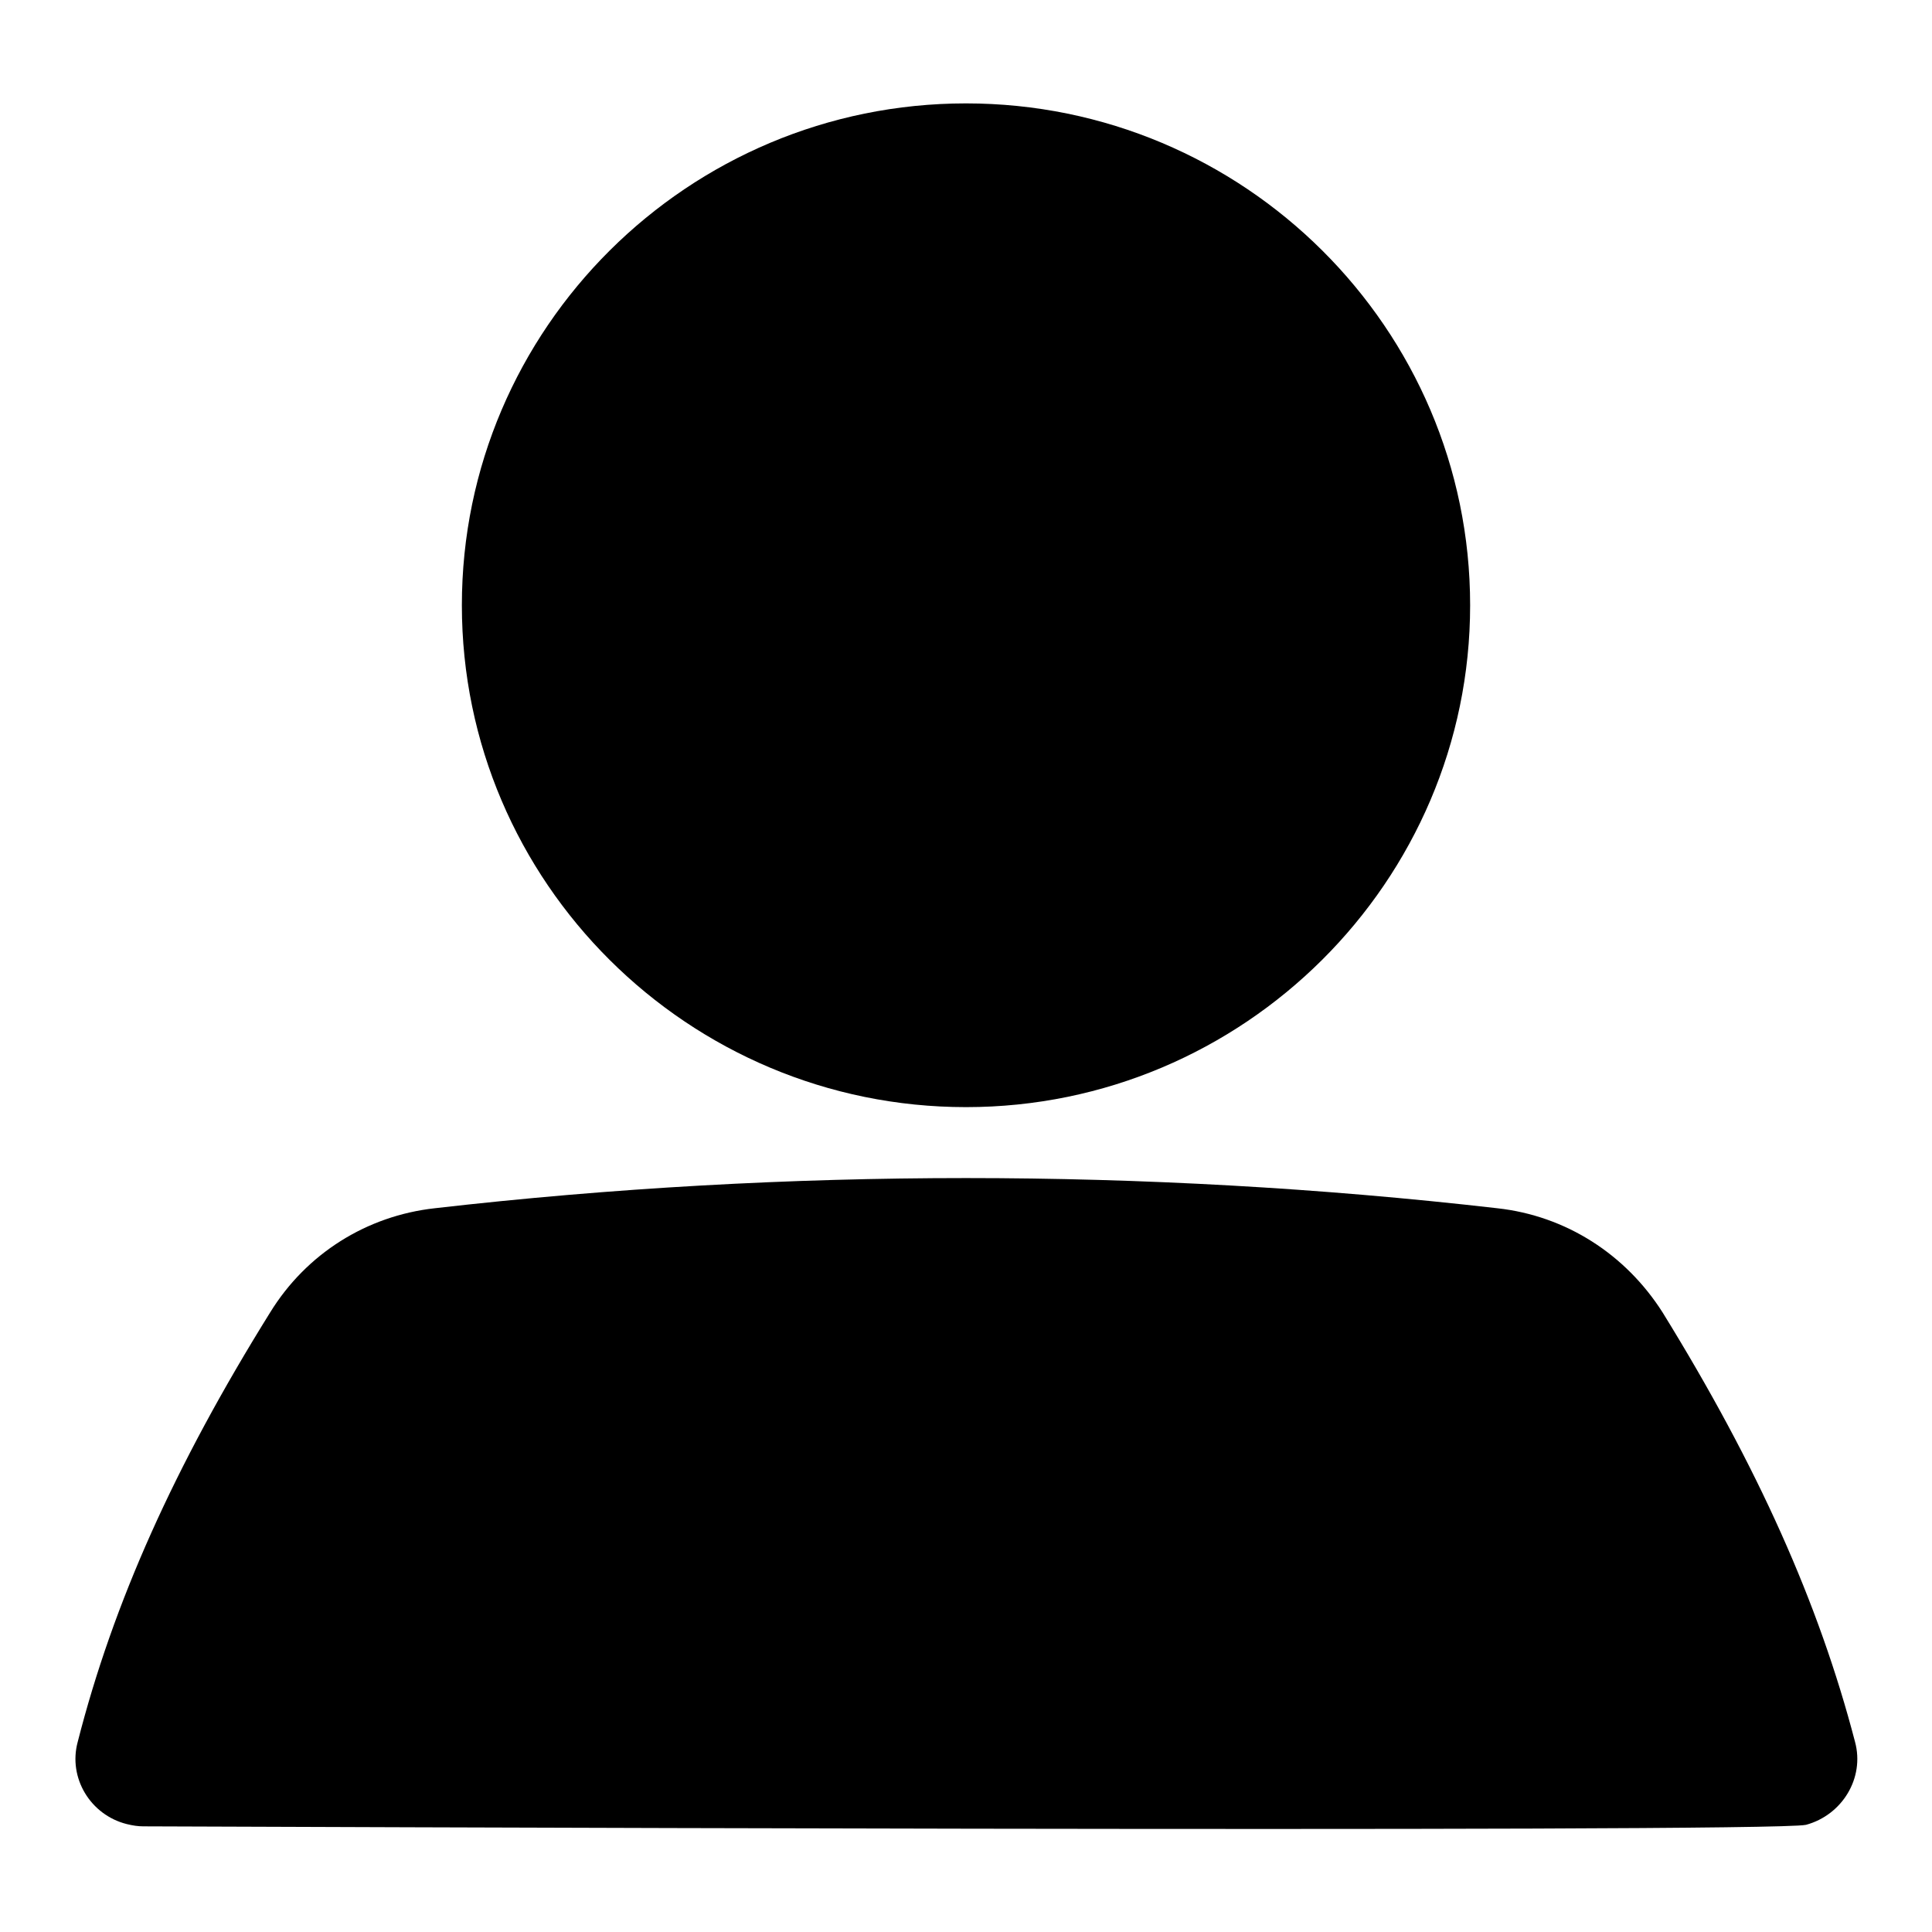
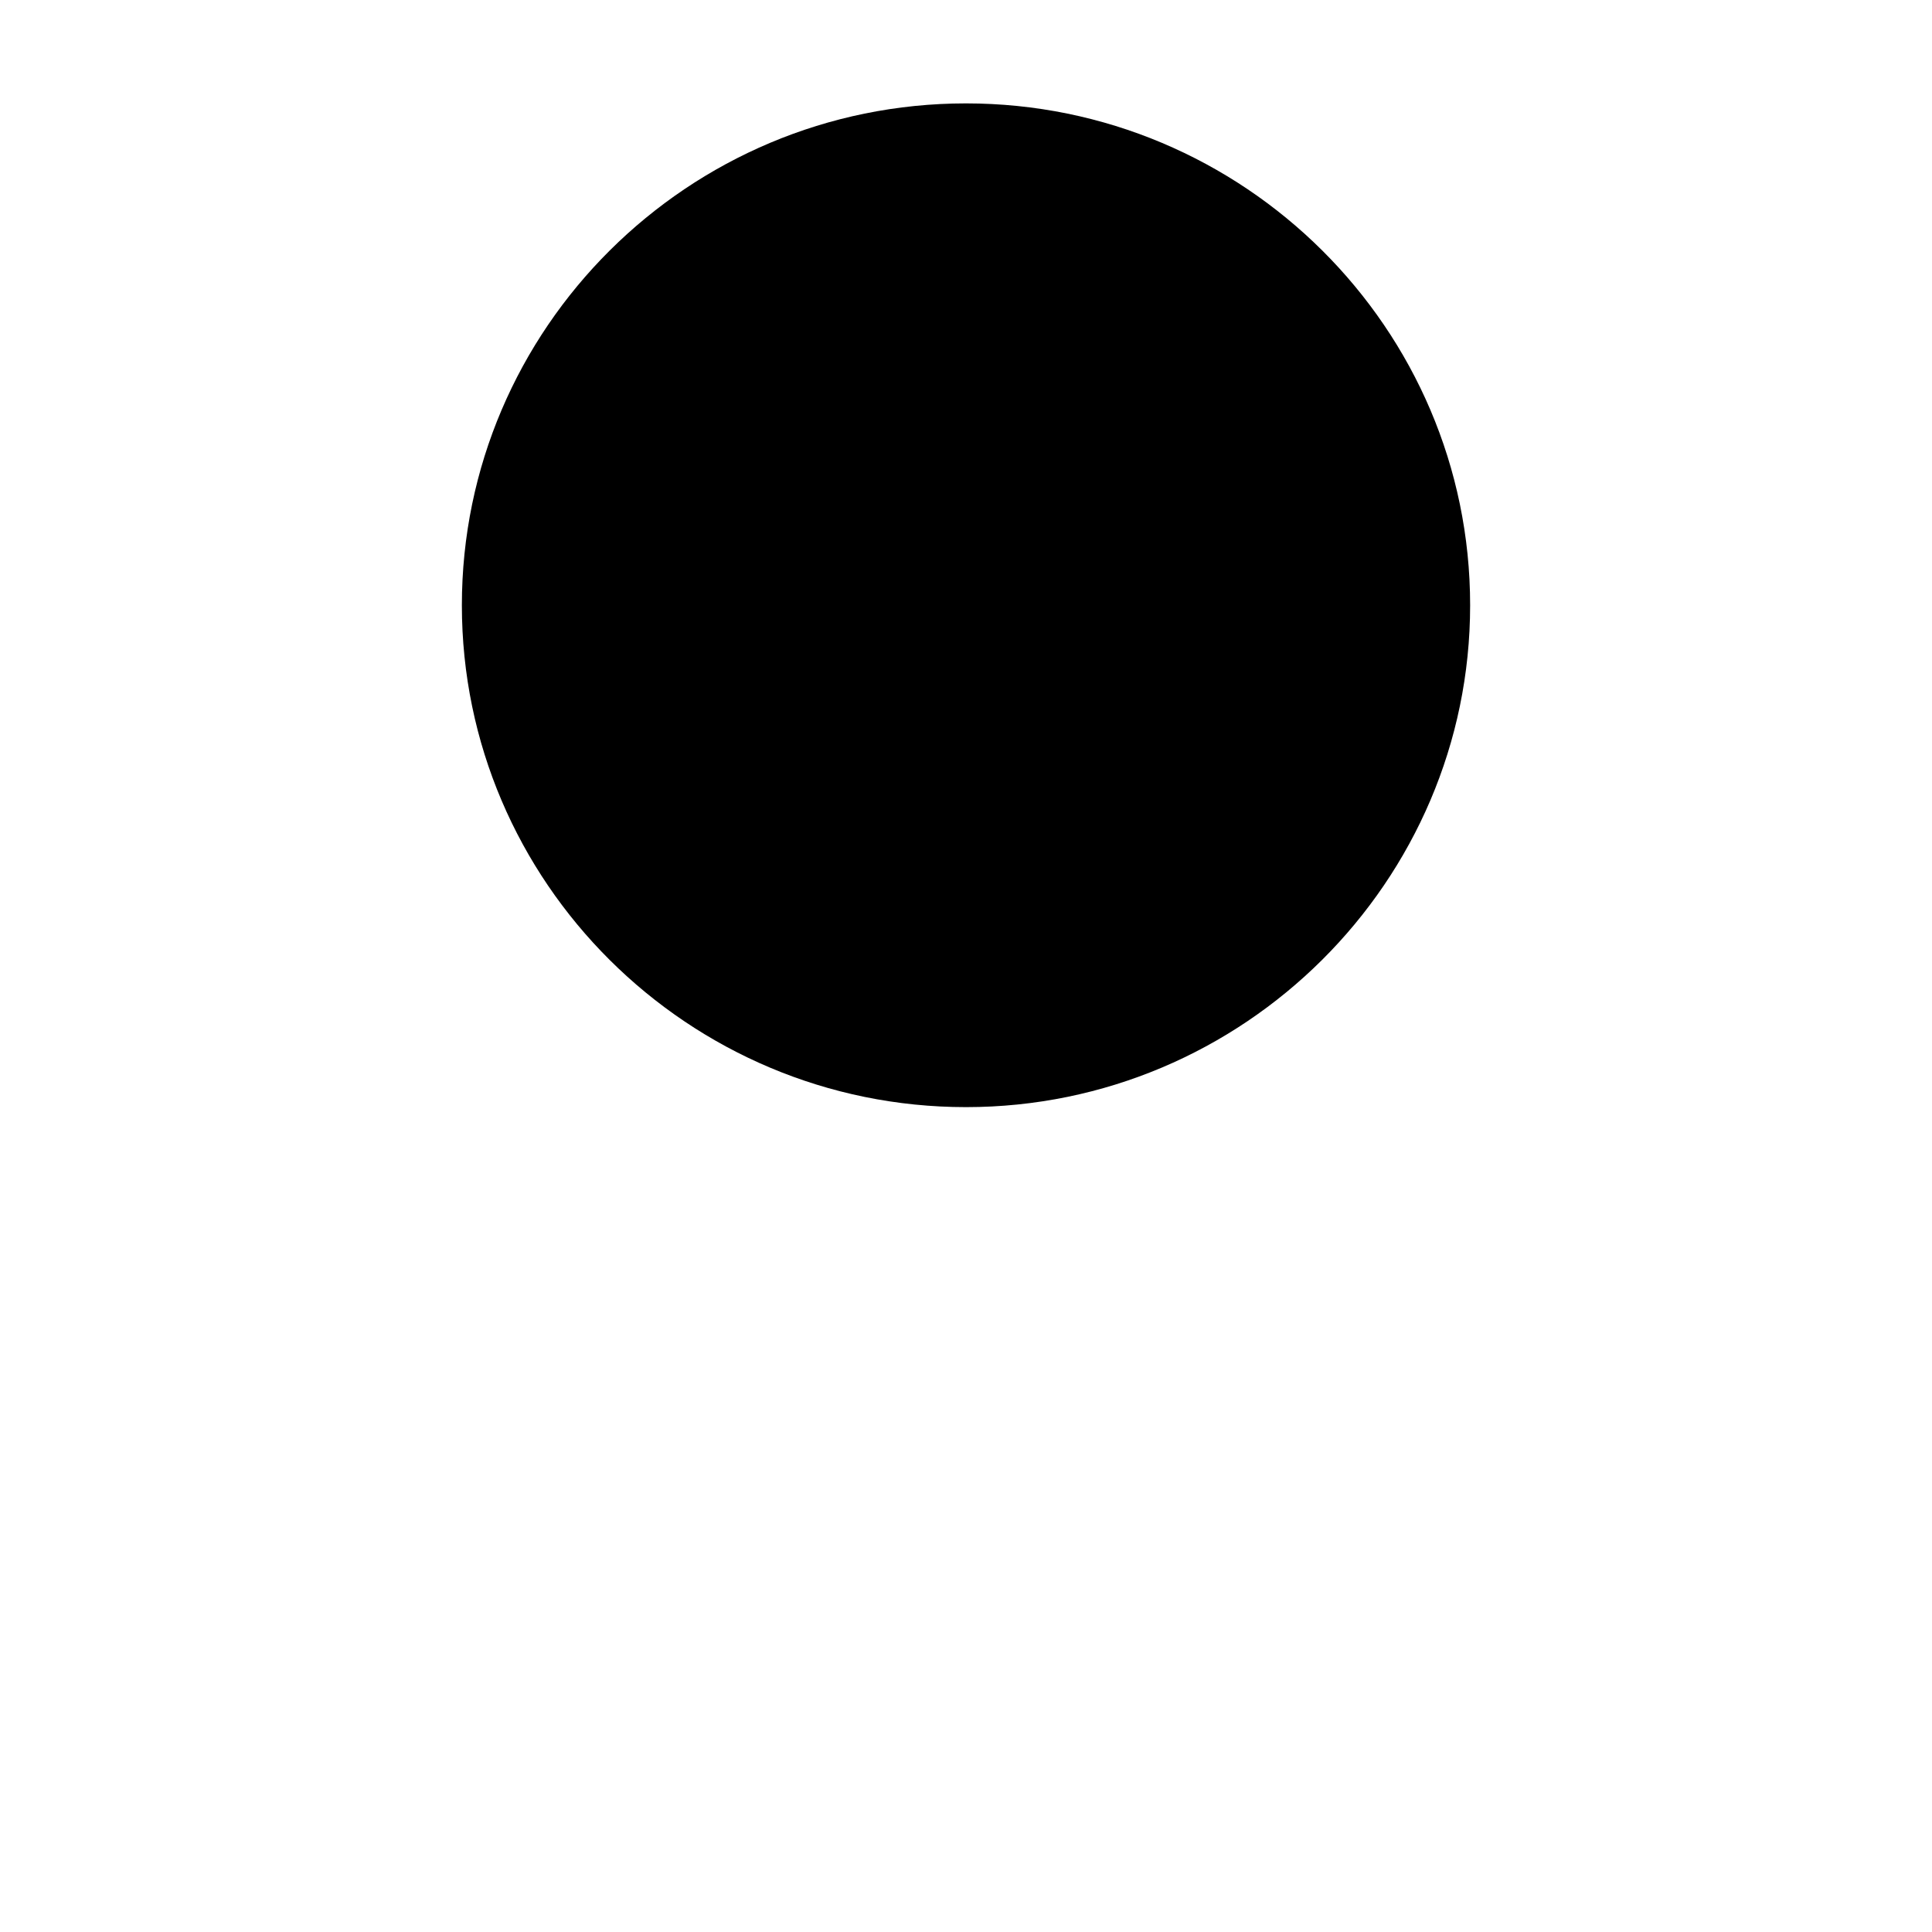
<svg xmlns="http://www.w3.org/2000/svg" version="1.1" x="0px" y="0px" viewBox="0 0 256 256" enable-background="new 0 0 256 256" xml:space="preserve">
  <g>
    <g>
      <path fill="#000000" d="M128,146.7c-36.8,0-66.8-29.8-66.8-66.5s30-66.5,66.8-66.5c36.8,0,66.8,29.8,66.8,66.5C194.8,116.8,164.8,146.7,128,146.7L128,146.7z" />
-       <path fill="#000000" d="M16.8,241.7c-4.8-1.2-7.8-6.1-6.5-10.9c4.7-18.4,12.8-36.5,25.5-56.9c4.8-7.8,12.8-12.8,21.8-13.8c23.5-2.7,47.2-4,70.4-4s46.9,1.3,70.4,4c9.1,1,17,6.1,21.9,13.8c12.6,20.4,20.7,38.5,25.5,56.9c1.3,4.8-1.7,9.7-6.5,11C234.3,242.9,23.1,242,19,242C18.3,242,17.6,241.9,16.8,241.7z" />
    </g>
  </g>
</svg>